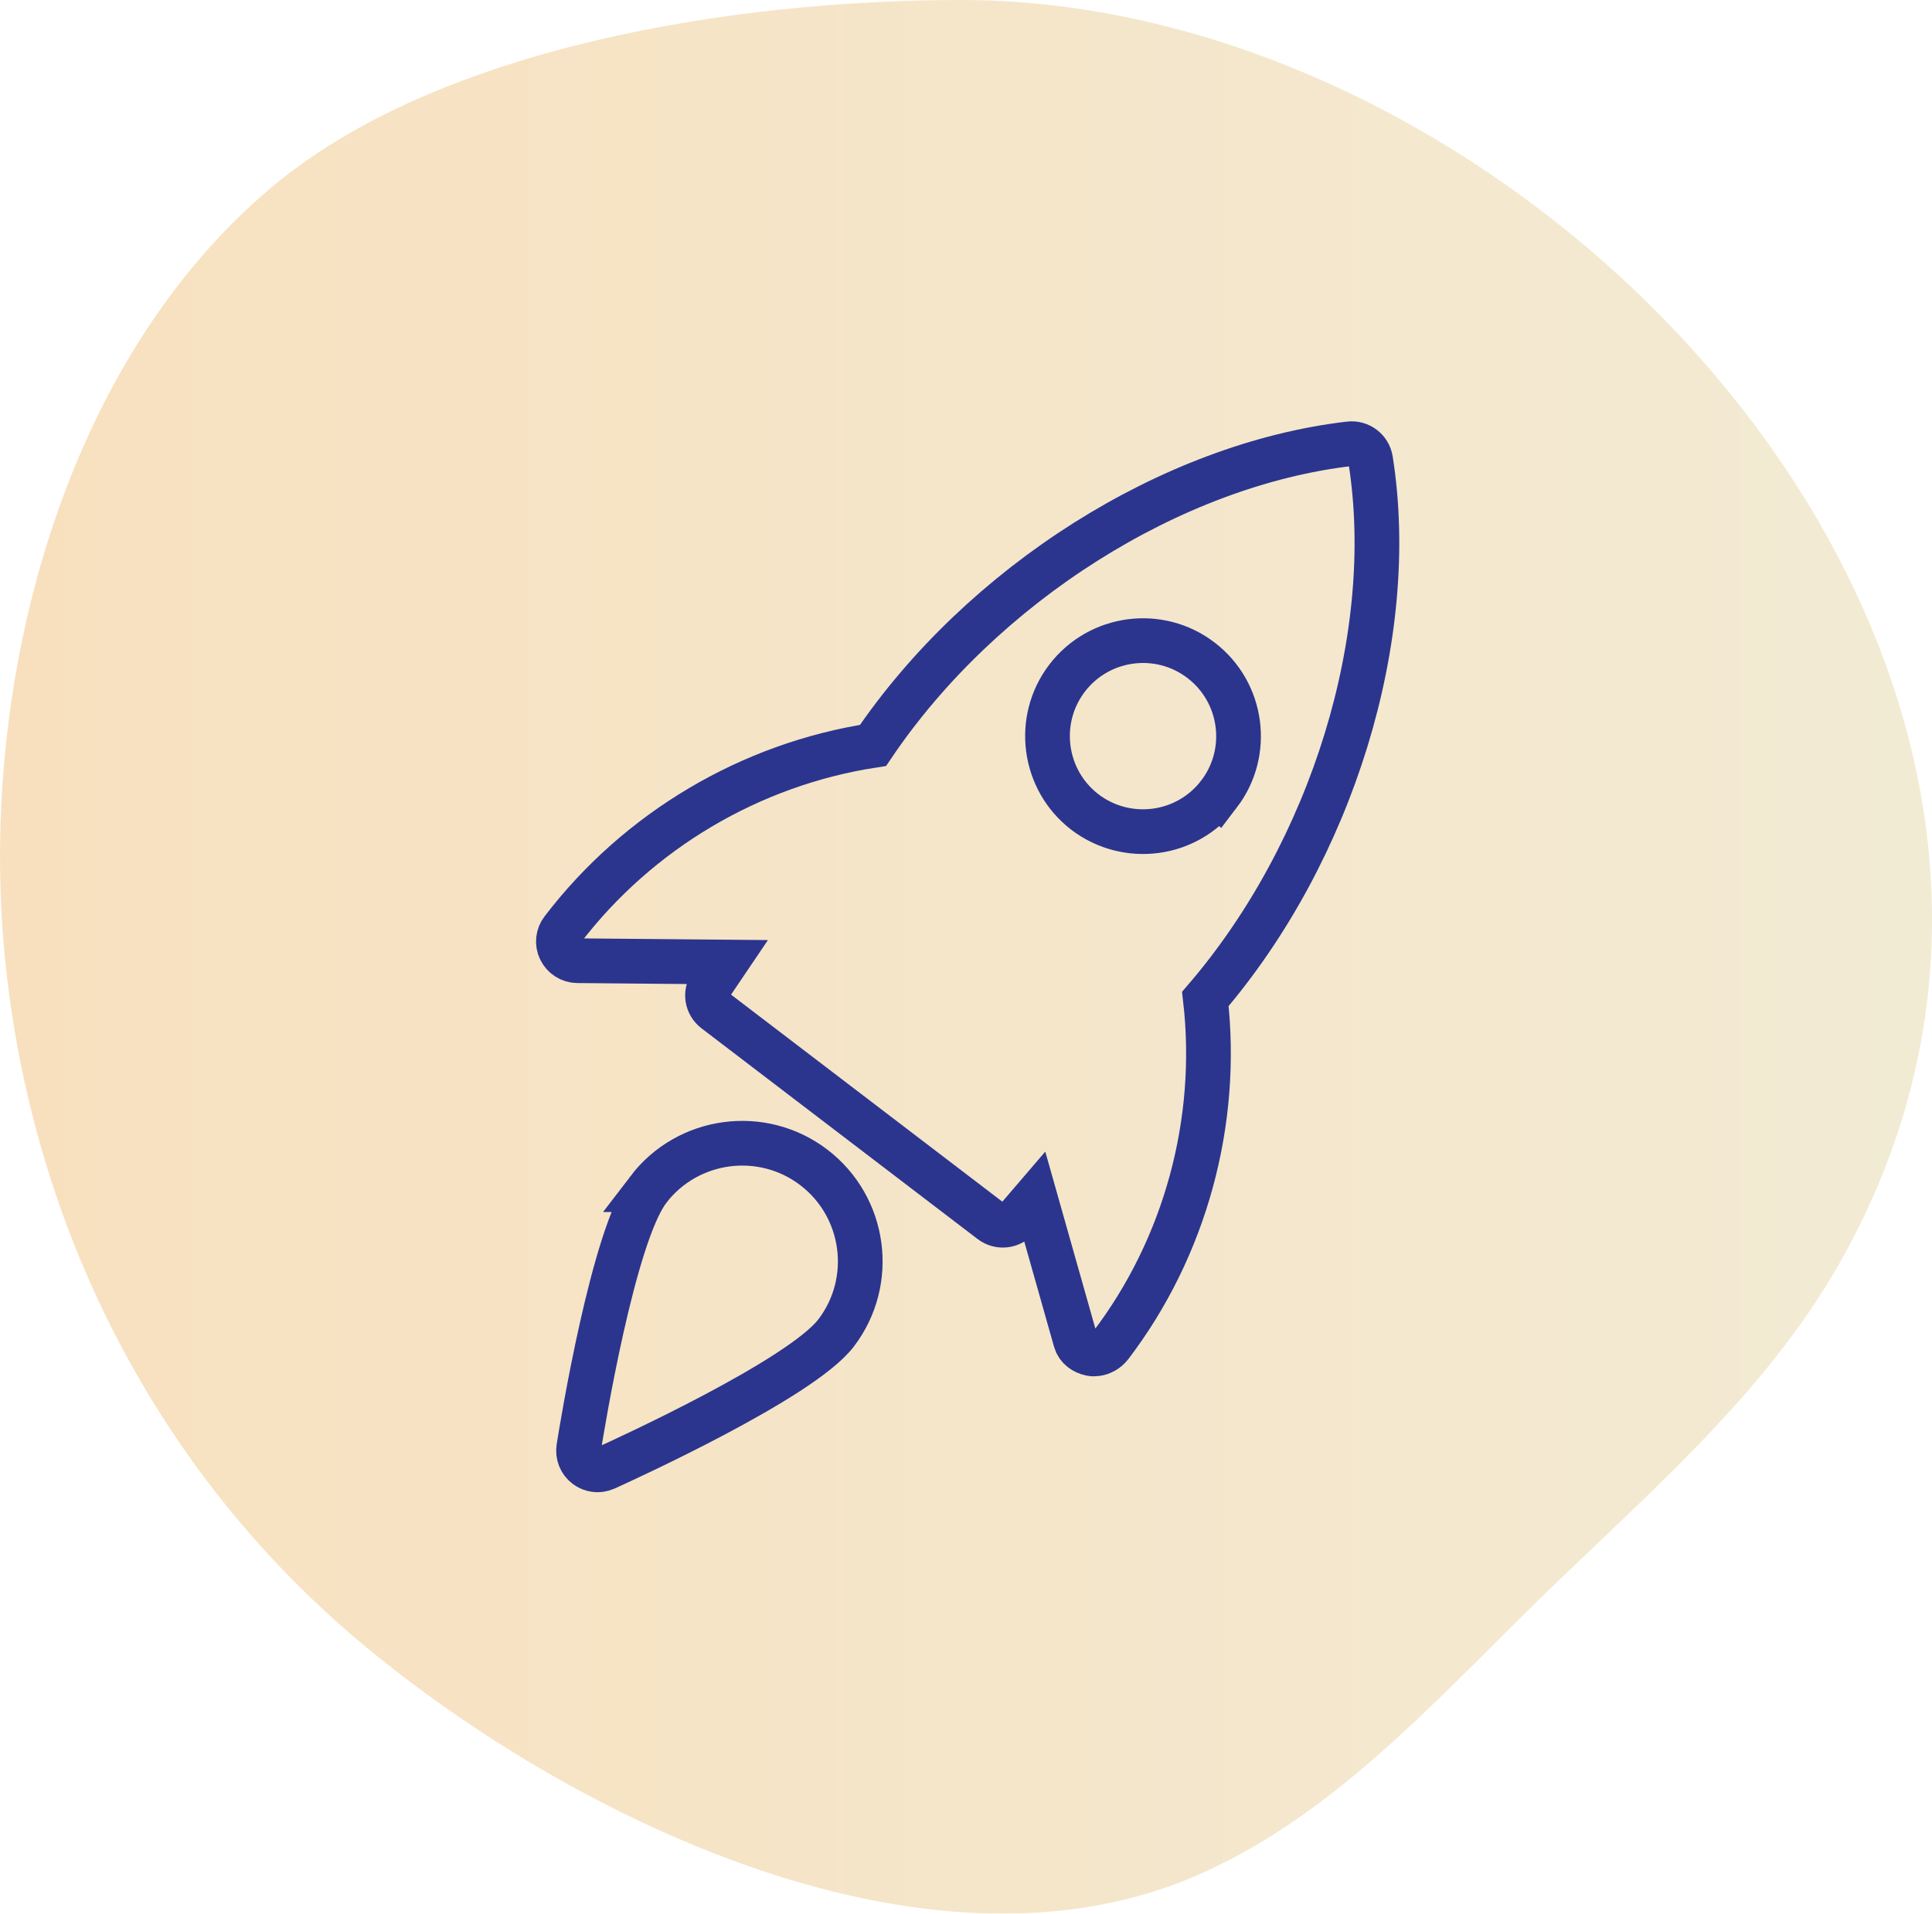
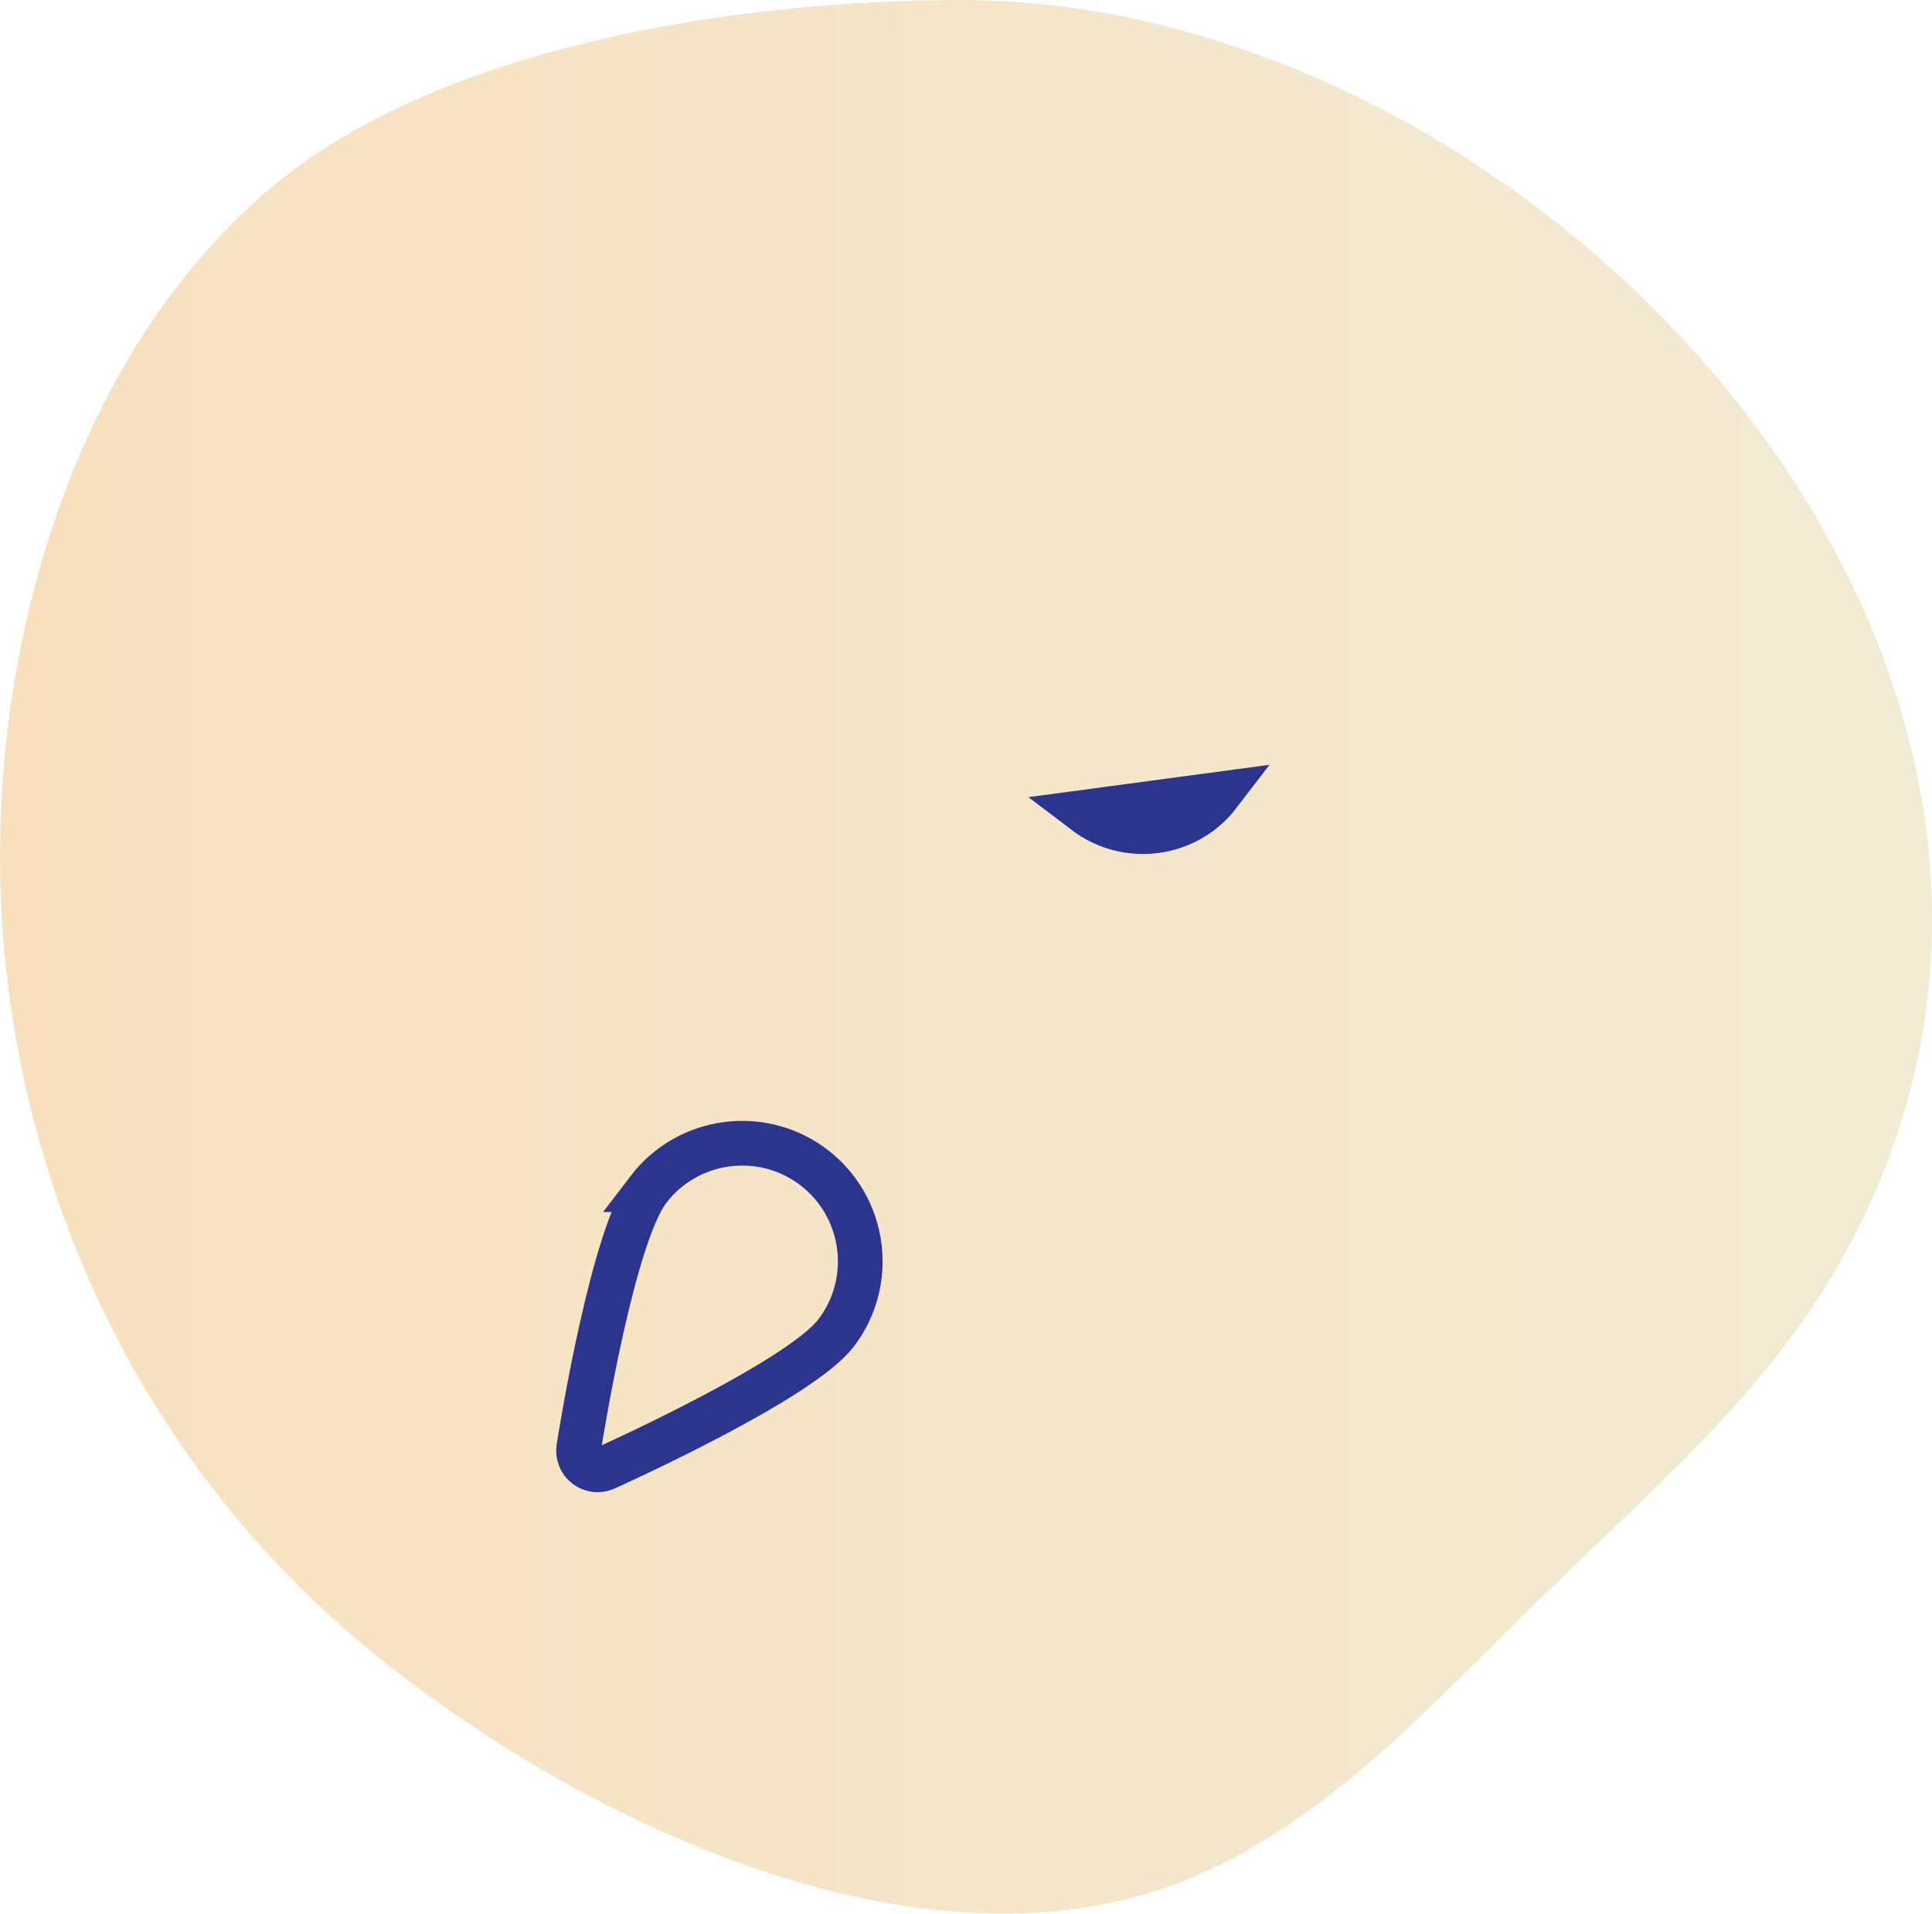
<svg xmlns="http://www.w3.org/2000/svg" id="Layer_2" viewBox="0 0 216.08 214.05">
  <defs>
    <style>.cls-1{fill:url(#linear-gradient);}.cls-2{opacity:.7;}.cls-3{fill:none;stroke:#2b358e;stroke-miterlimit:10;stroke-width:5px;}</style>
    <linearGradient id="linear-gradient" x1="0" y1="107.02" x2="216.08" y2="107.02" gradientUnits="userSpaceOnUse">
      <stop offset="0" stop-color="#f5d3a3" />
      <stop offset="1" stop-color="#ede2c2" />
    </linearGradient>
  </defs>
  <g id="Layer_1-2">
    <g class="cls-2">
      <path class="cls-1" d="M107.55,213.89c8.99.61,17.8-.5,25.92-3.95,15.23-6.47,26.65-19.28,38.48-30.85,12.05-11.77,25.23-22.87,33.61-37.49C243.06,76.17,173.31,0,107.54,0c-25.85,0-58.25,5.35-76.75,20.61C7.01,40.24-2.46,76.37.54,107c2.95,30.15,16.99,57.87,40.41,77.24,16.98,14.04,42.44,28.02,66.59,29.65Z" />
    </g>
-     <path class="cls-3" d="M150.95,49.64c-19.9,2.31-41.14,15.72-53.31,33.74-13.66,2.1-26.24,9.5-34.74,20.63-.5.64-.59,1.51-.23,2.24.36.73,1.09,1.2,1.9,1.21l16.64.15-1.71,2.53c-.64.94-.43,2.21.48,2.9l30.88,23.57c.47.36,1.04.49,1.58.42.5-.07.98-.31,1.34-.73l1.99-2.32,4.53,16.01c.22.78.93,1.28,1.72,1.43.2.04.41.04.62.01.6-.08,1.18-.43,1.55-.9,8.38-10.98,12.2-25.07,10.62-38.79,14.18-16.52,21.61-40.55,18.48-60.31-.18-1.12-1.21-1.91-2.35-1.79h0Z" />
-     <path class="cls-3" d="M136.33,88.83c-1.79,2.34-4.36,3.74-7.07,4.1s-5.57-.31-7.91-2.09c-4.68-3.58-5.58-10.3-2.01-14.98,3.58-4.69,10.3-5.59,14.98-2.01,4.69,3.58,5.59,10.3,2.01,14.98Z" />
+     <path class="cls-3" d="M136.33,88.83c-1.79,2.34-4.36,3.74-7.07,4.1s-5.57-.31-7.91-2.09Z" />
    <path class="cls-3" d="M72.51,133.07c-3.92,5.14-7.4,26.46-7.78,28.87-.12.78.19,1.56.81,2.03.46.35,1.03.5,1.58.42.2-.03.4-.08.6-.17,2.22-1.01,21.87-9.98,25.79-15.12,4.42-5.79,3.3-14.1-2.49-18.52-5.79-4.42-14.1-3.3-18.52,2.49h0Z" />
  </g>
</svg>